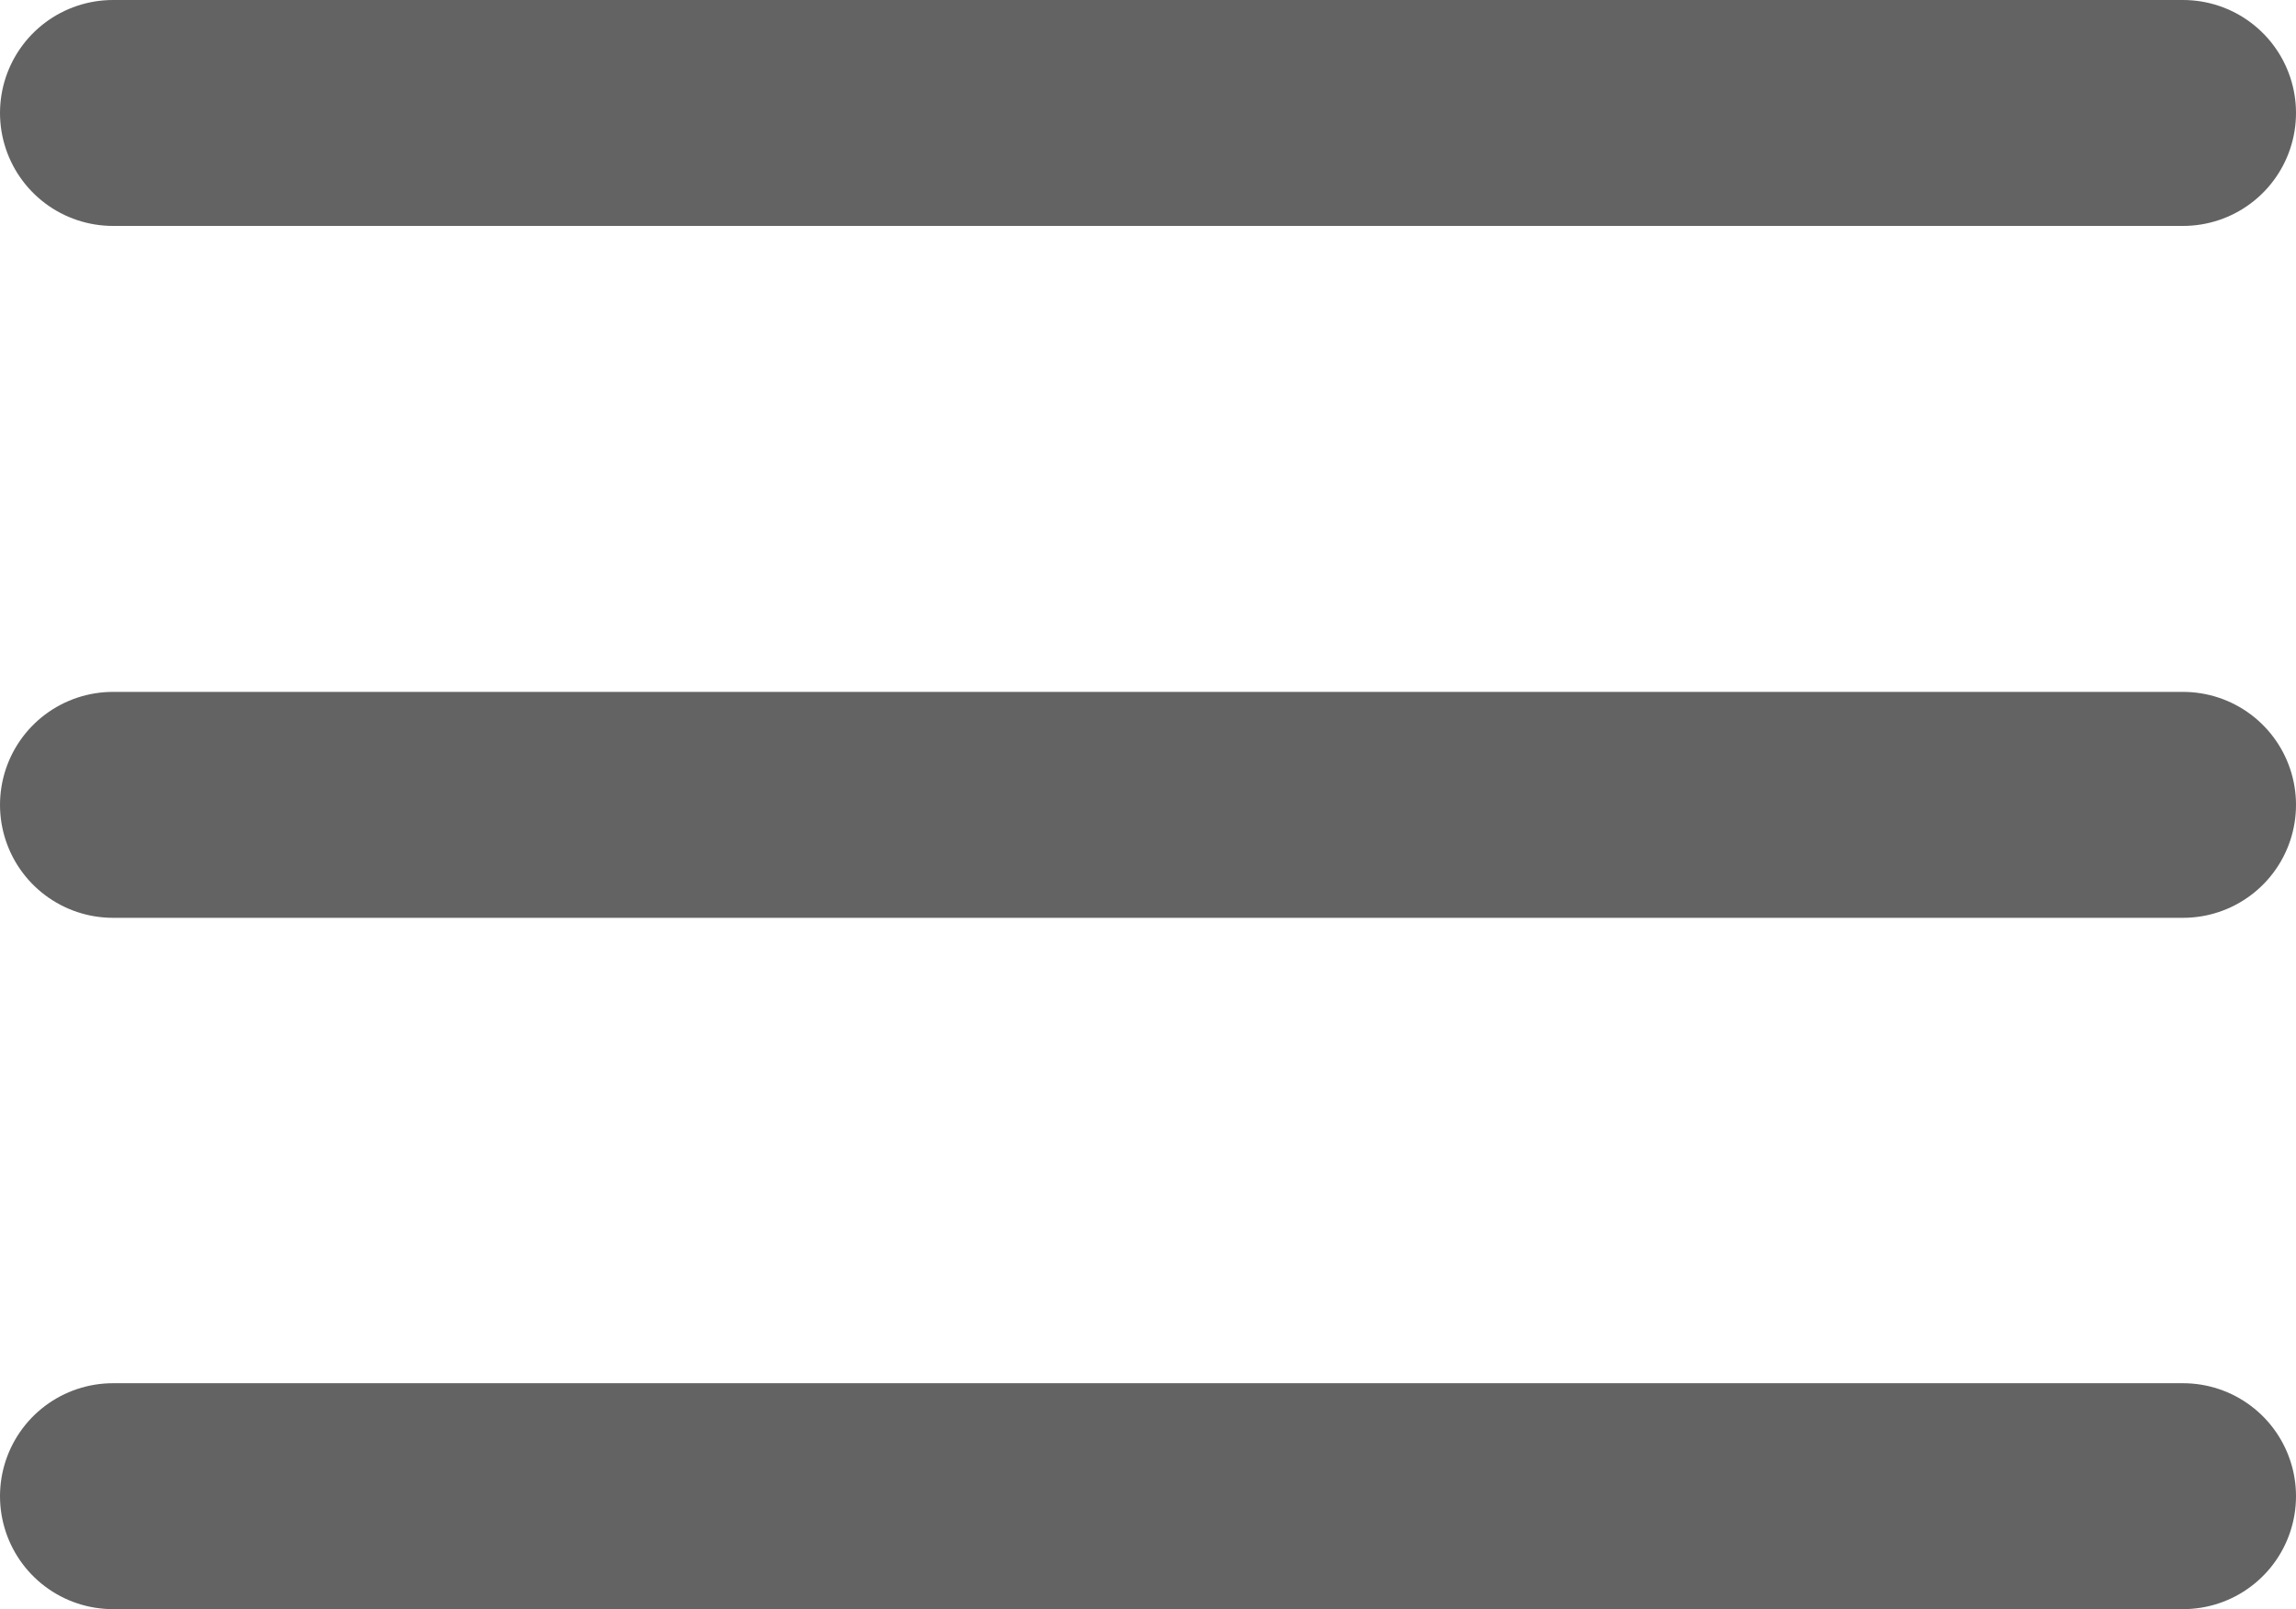
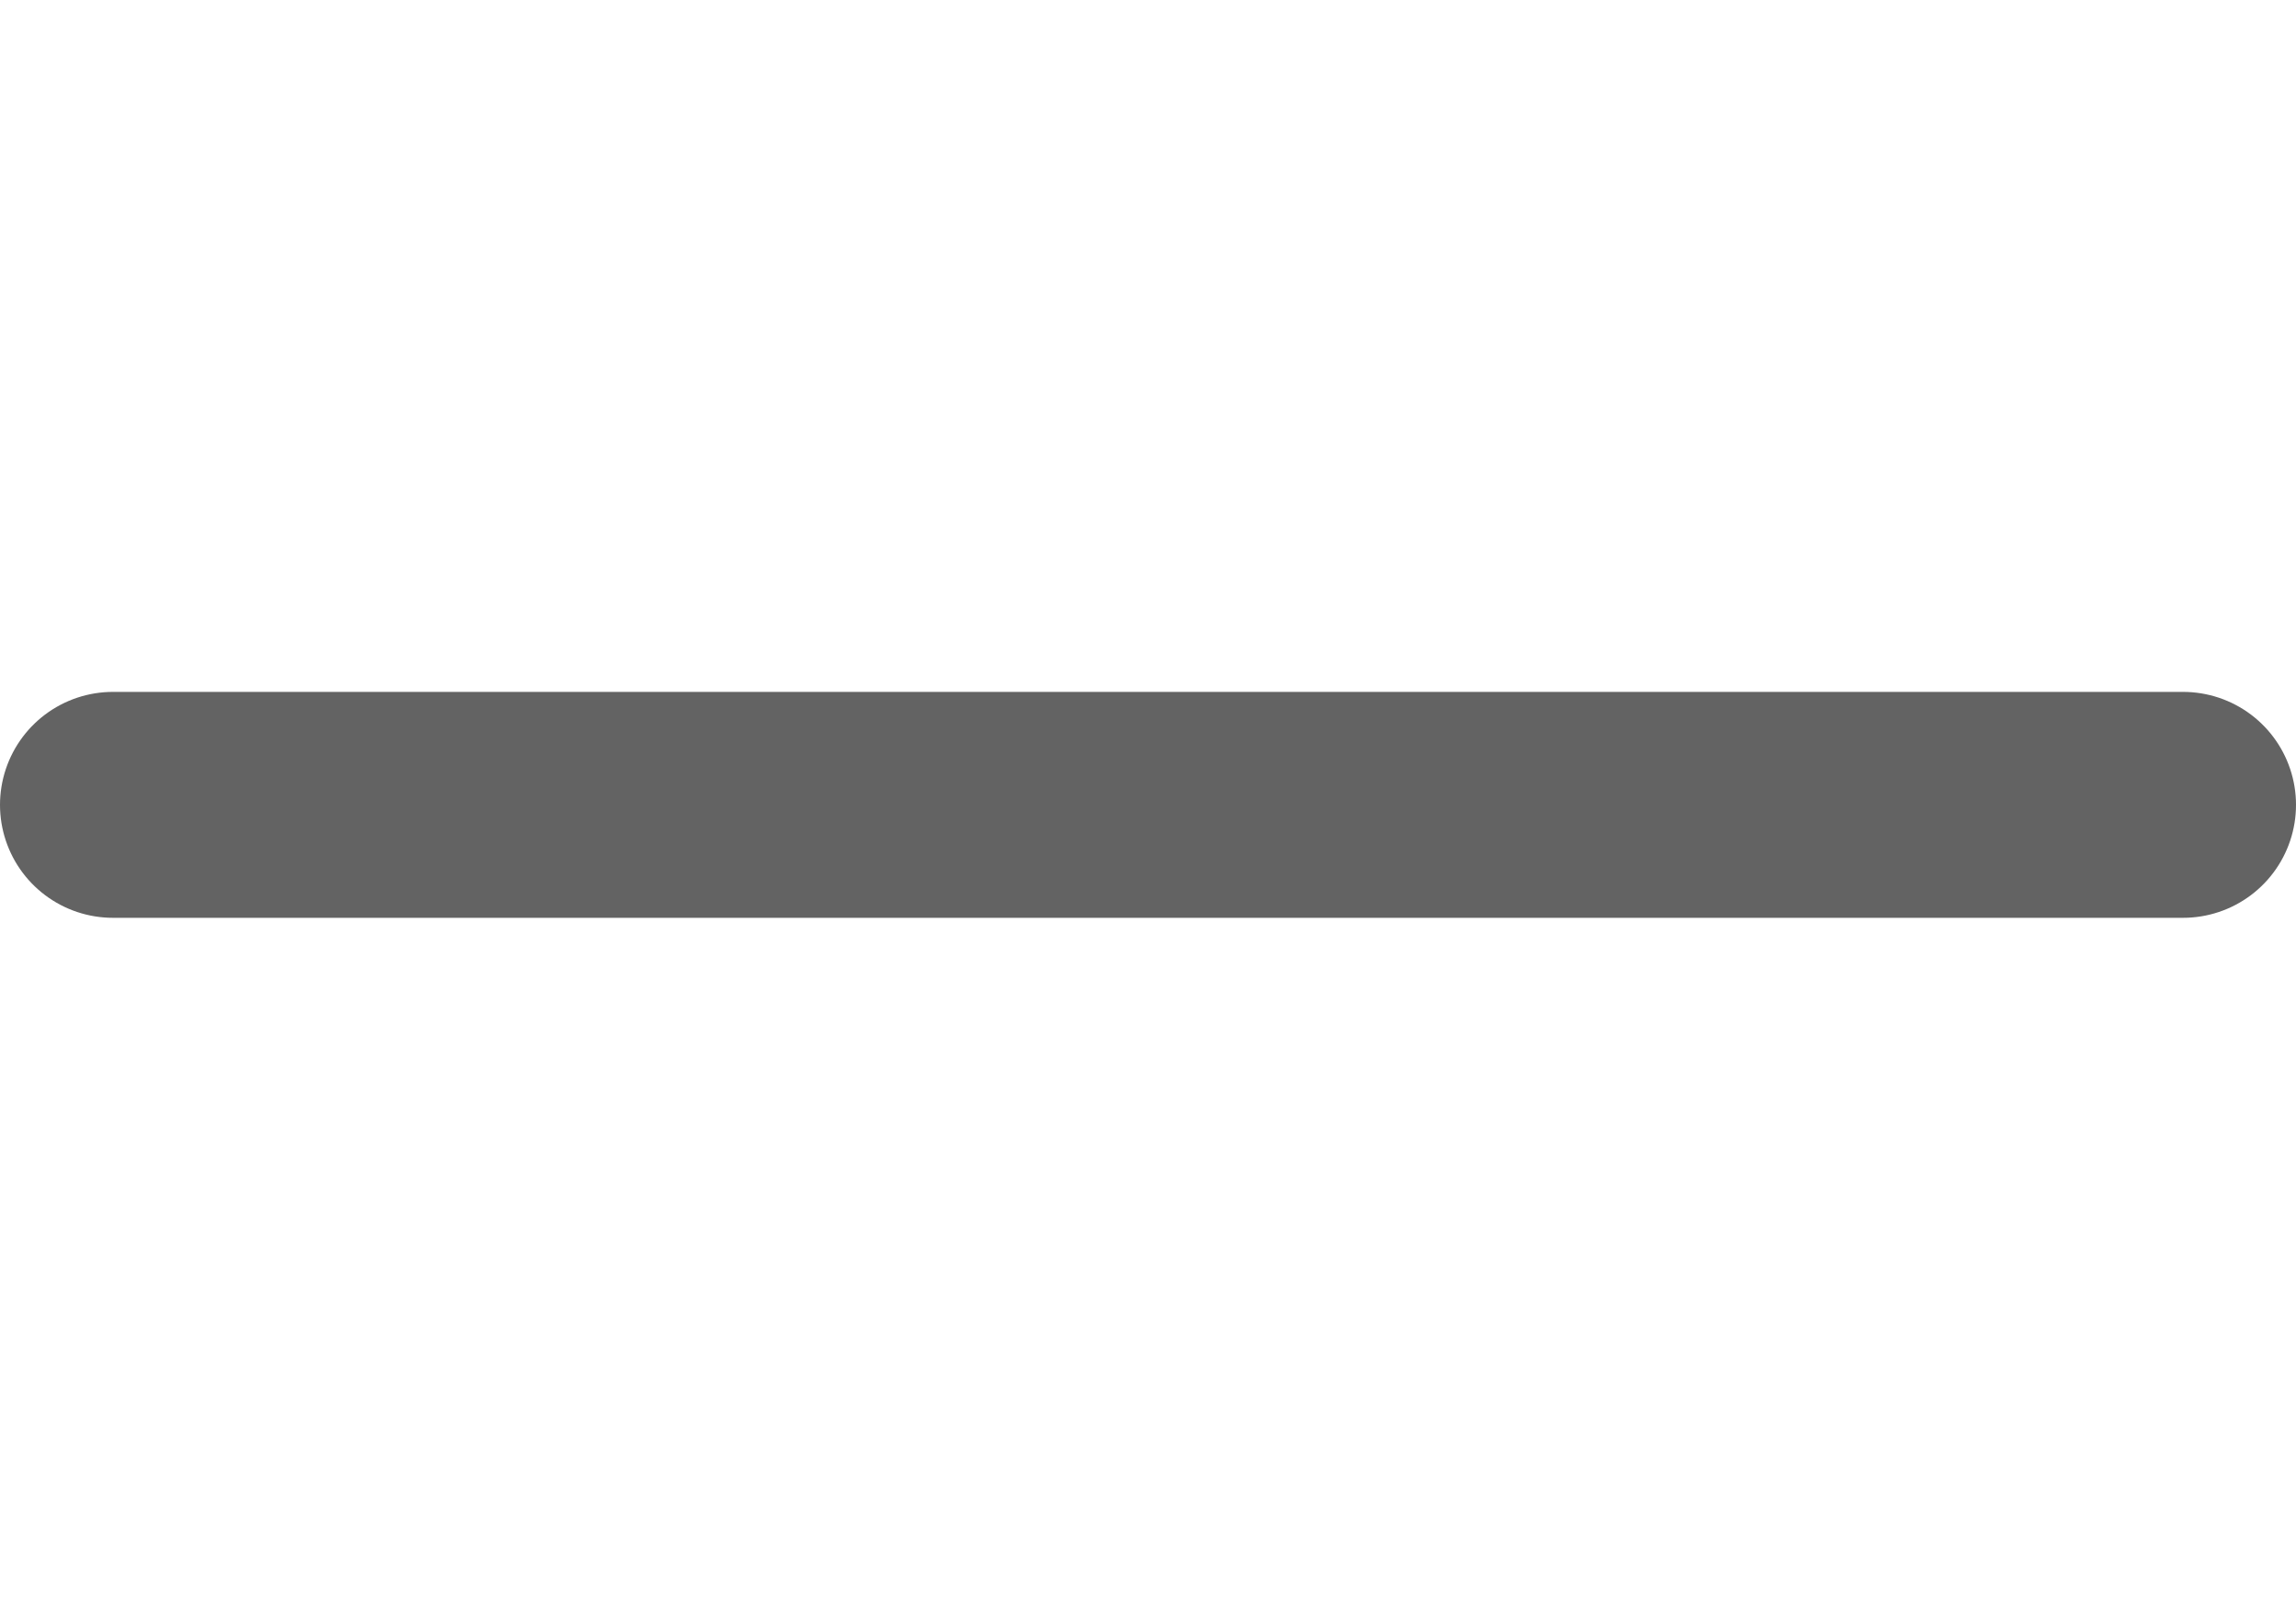
<svg xmlns="http://www.w3.org/2000/svg" id="_レイヤー_2" data-name="レイヤー 2" viewBox="0 0 40.65 28.49">
  <defs>
    <style>
      .cls-1 {
        fill: #636363;
        stroke: #636363;
        stroke-linecap: round;
        stroke-linejoin: round;
        stroke-width: 4px;
      }
    </style>
  </defs>
  <g id="_レイヤー_1-2" data-name="レイヤー 1">
    <g>
-       <line class="cls-1" x1="2" y1="2" x2="38.65" y2="2" />
      <line class="cls-1" x1="2" y1="14.25" x2="38.65" y2="14.25" />
-       <line class="cls-1" x1="2" y1="26.49" x2="38.65" y2="26.49" />
    </g>
  </g>
</svg>